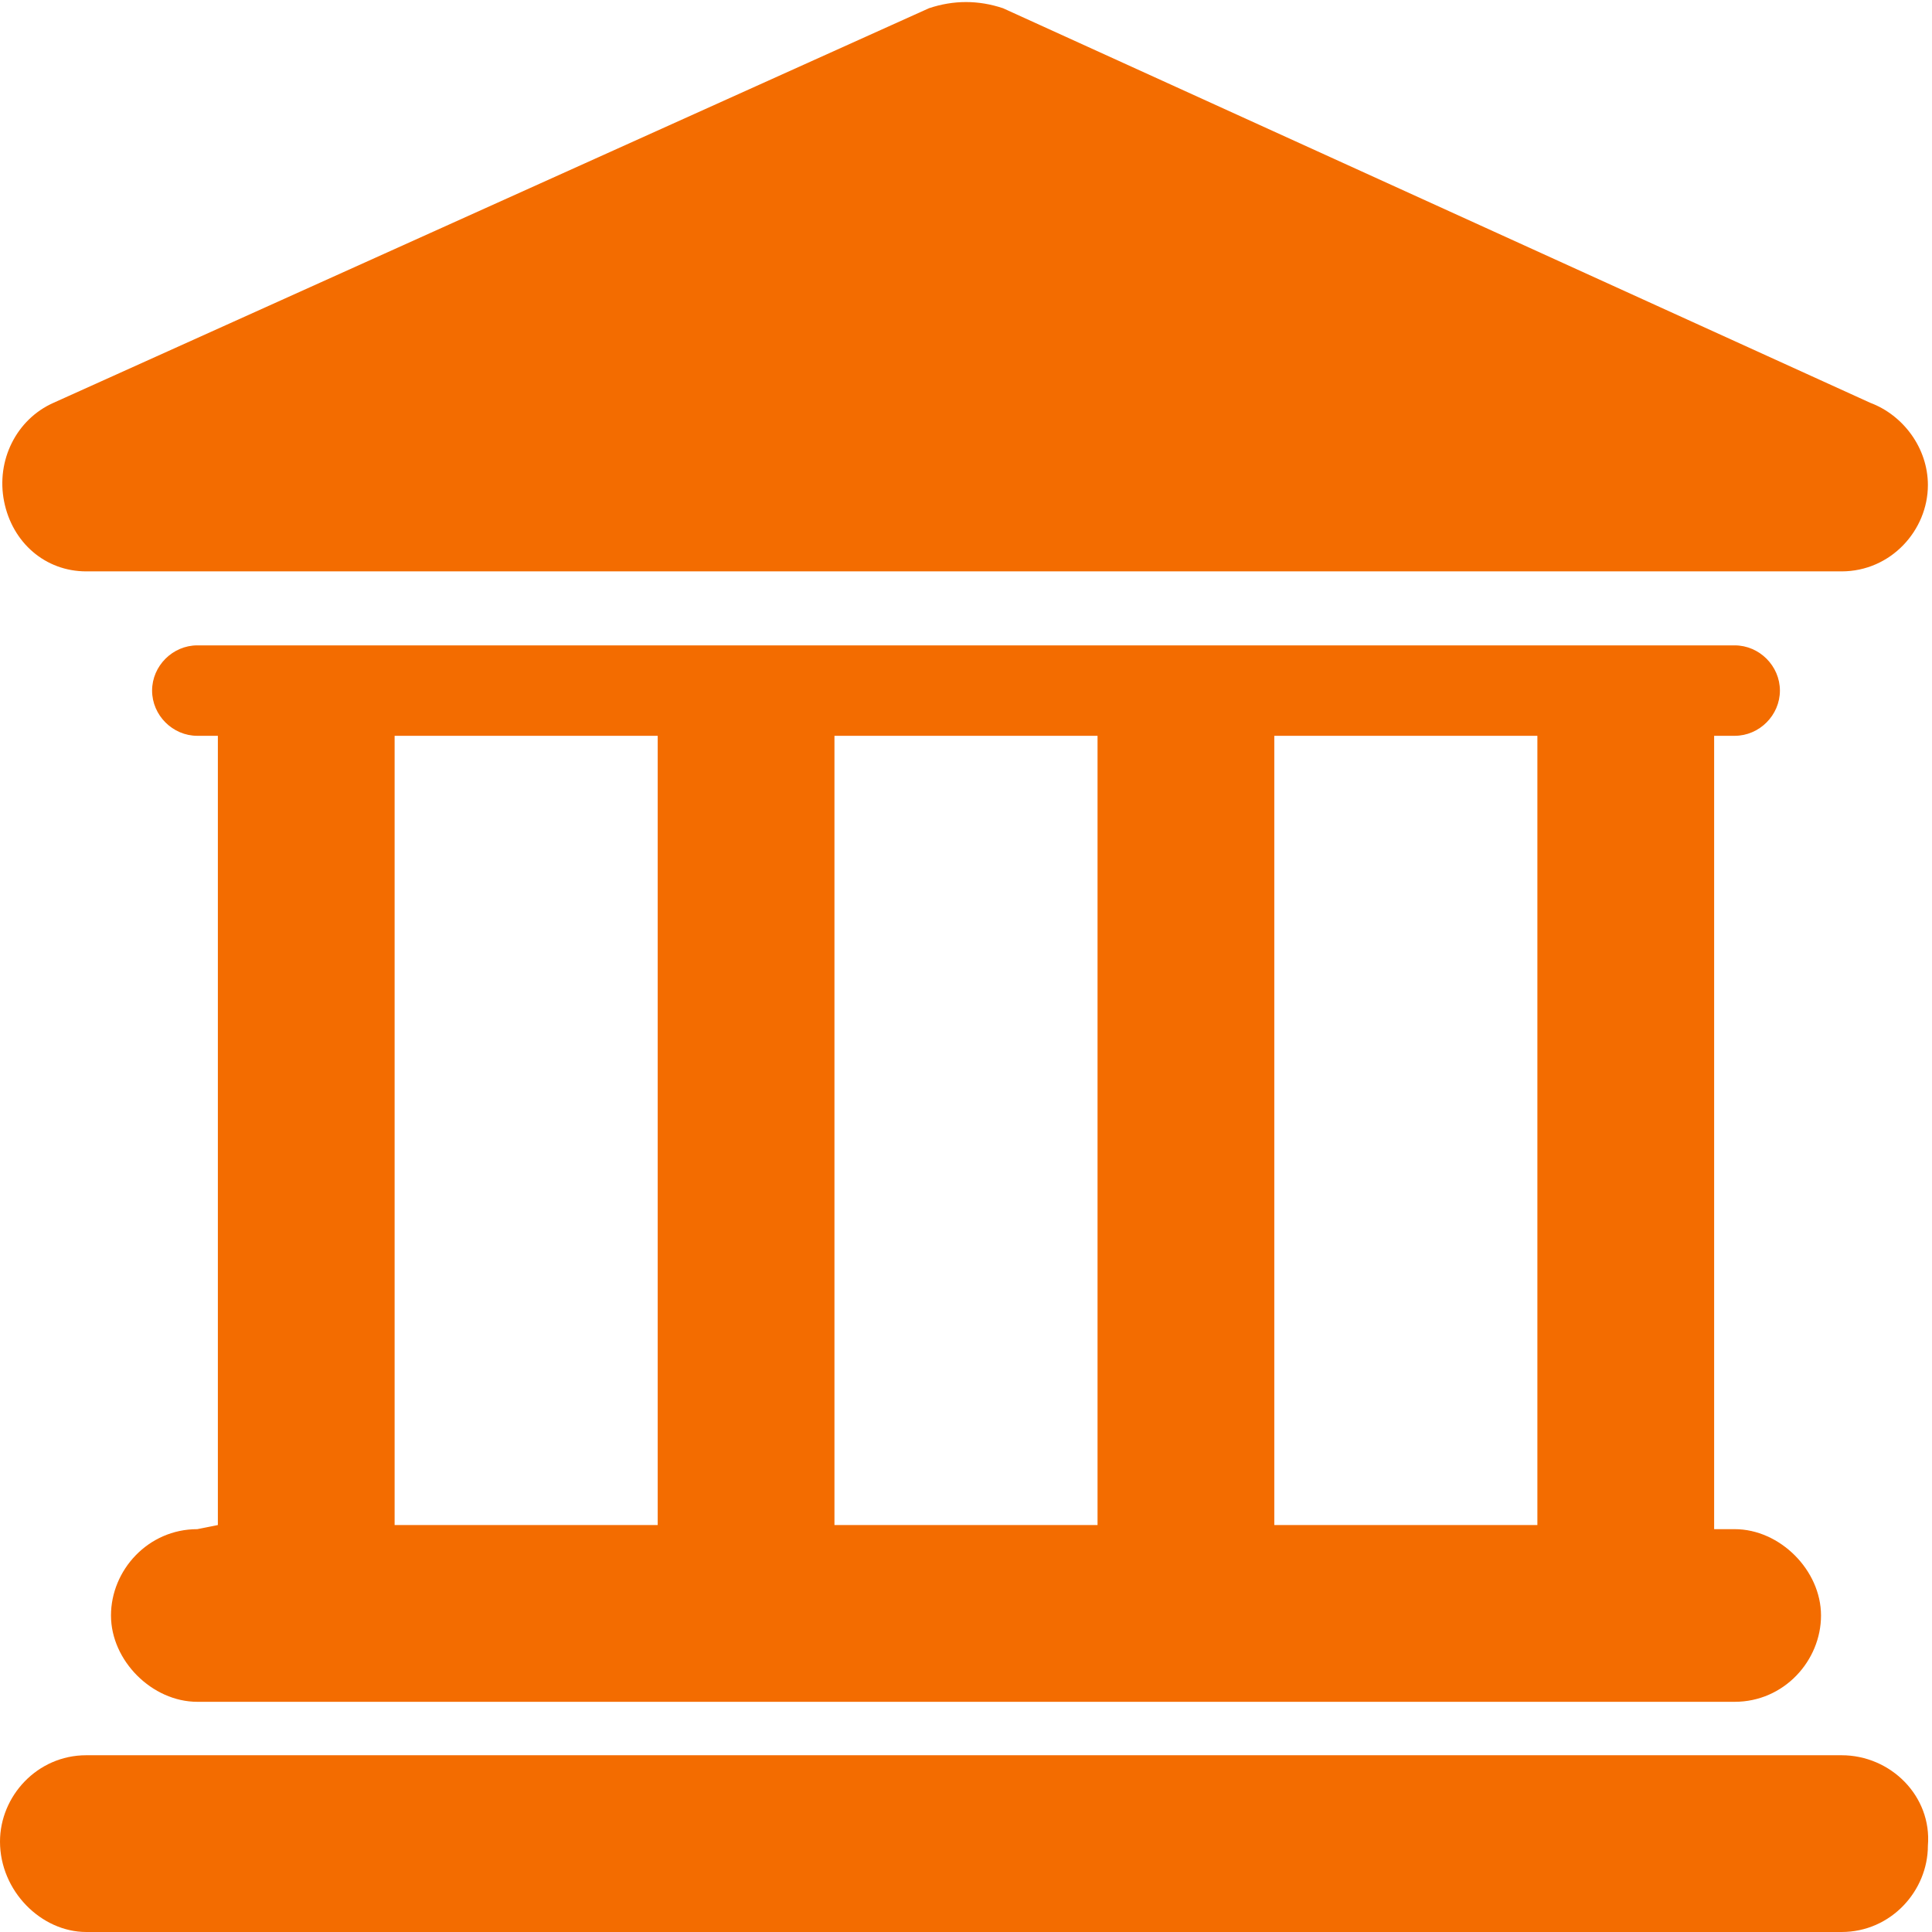
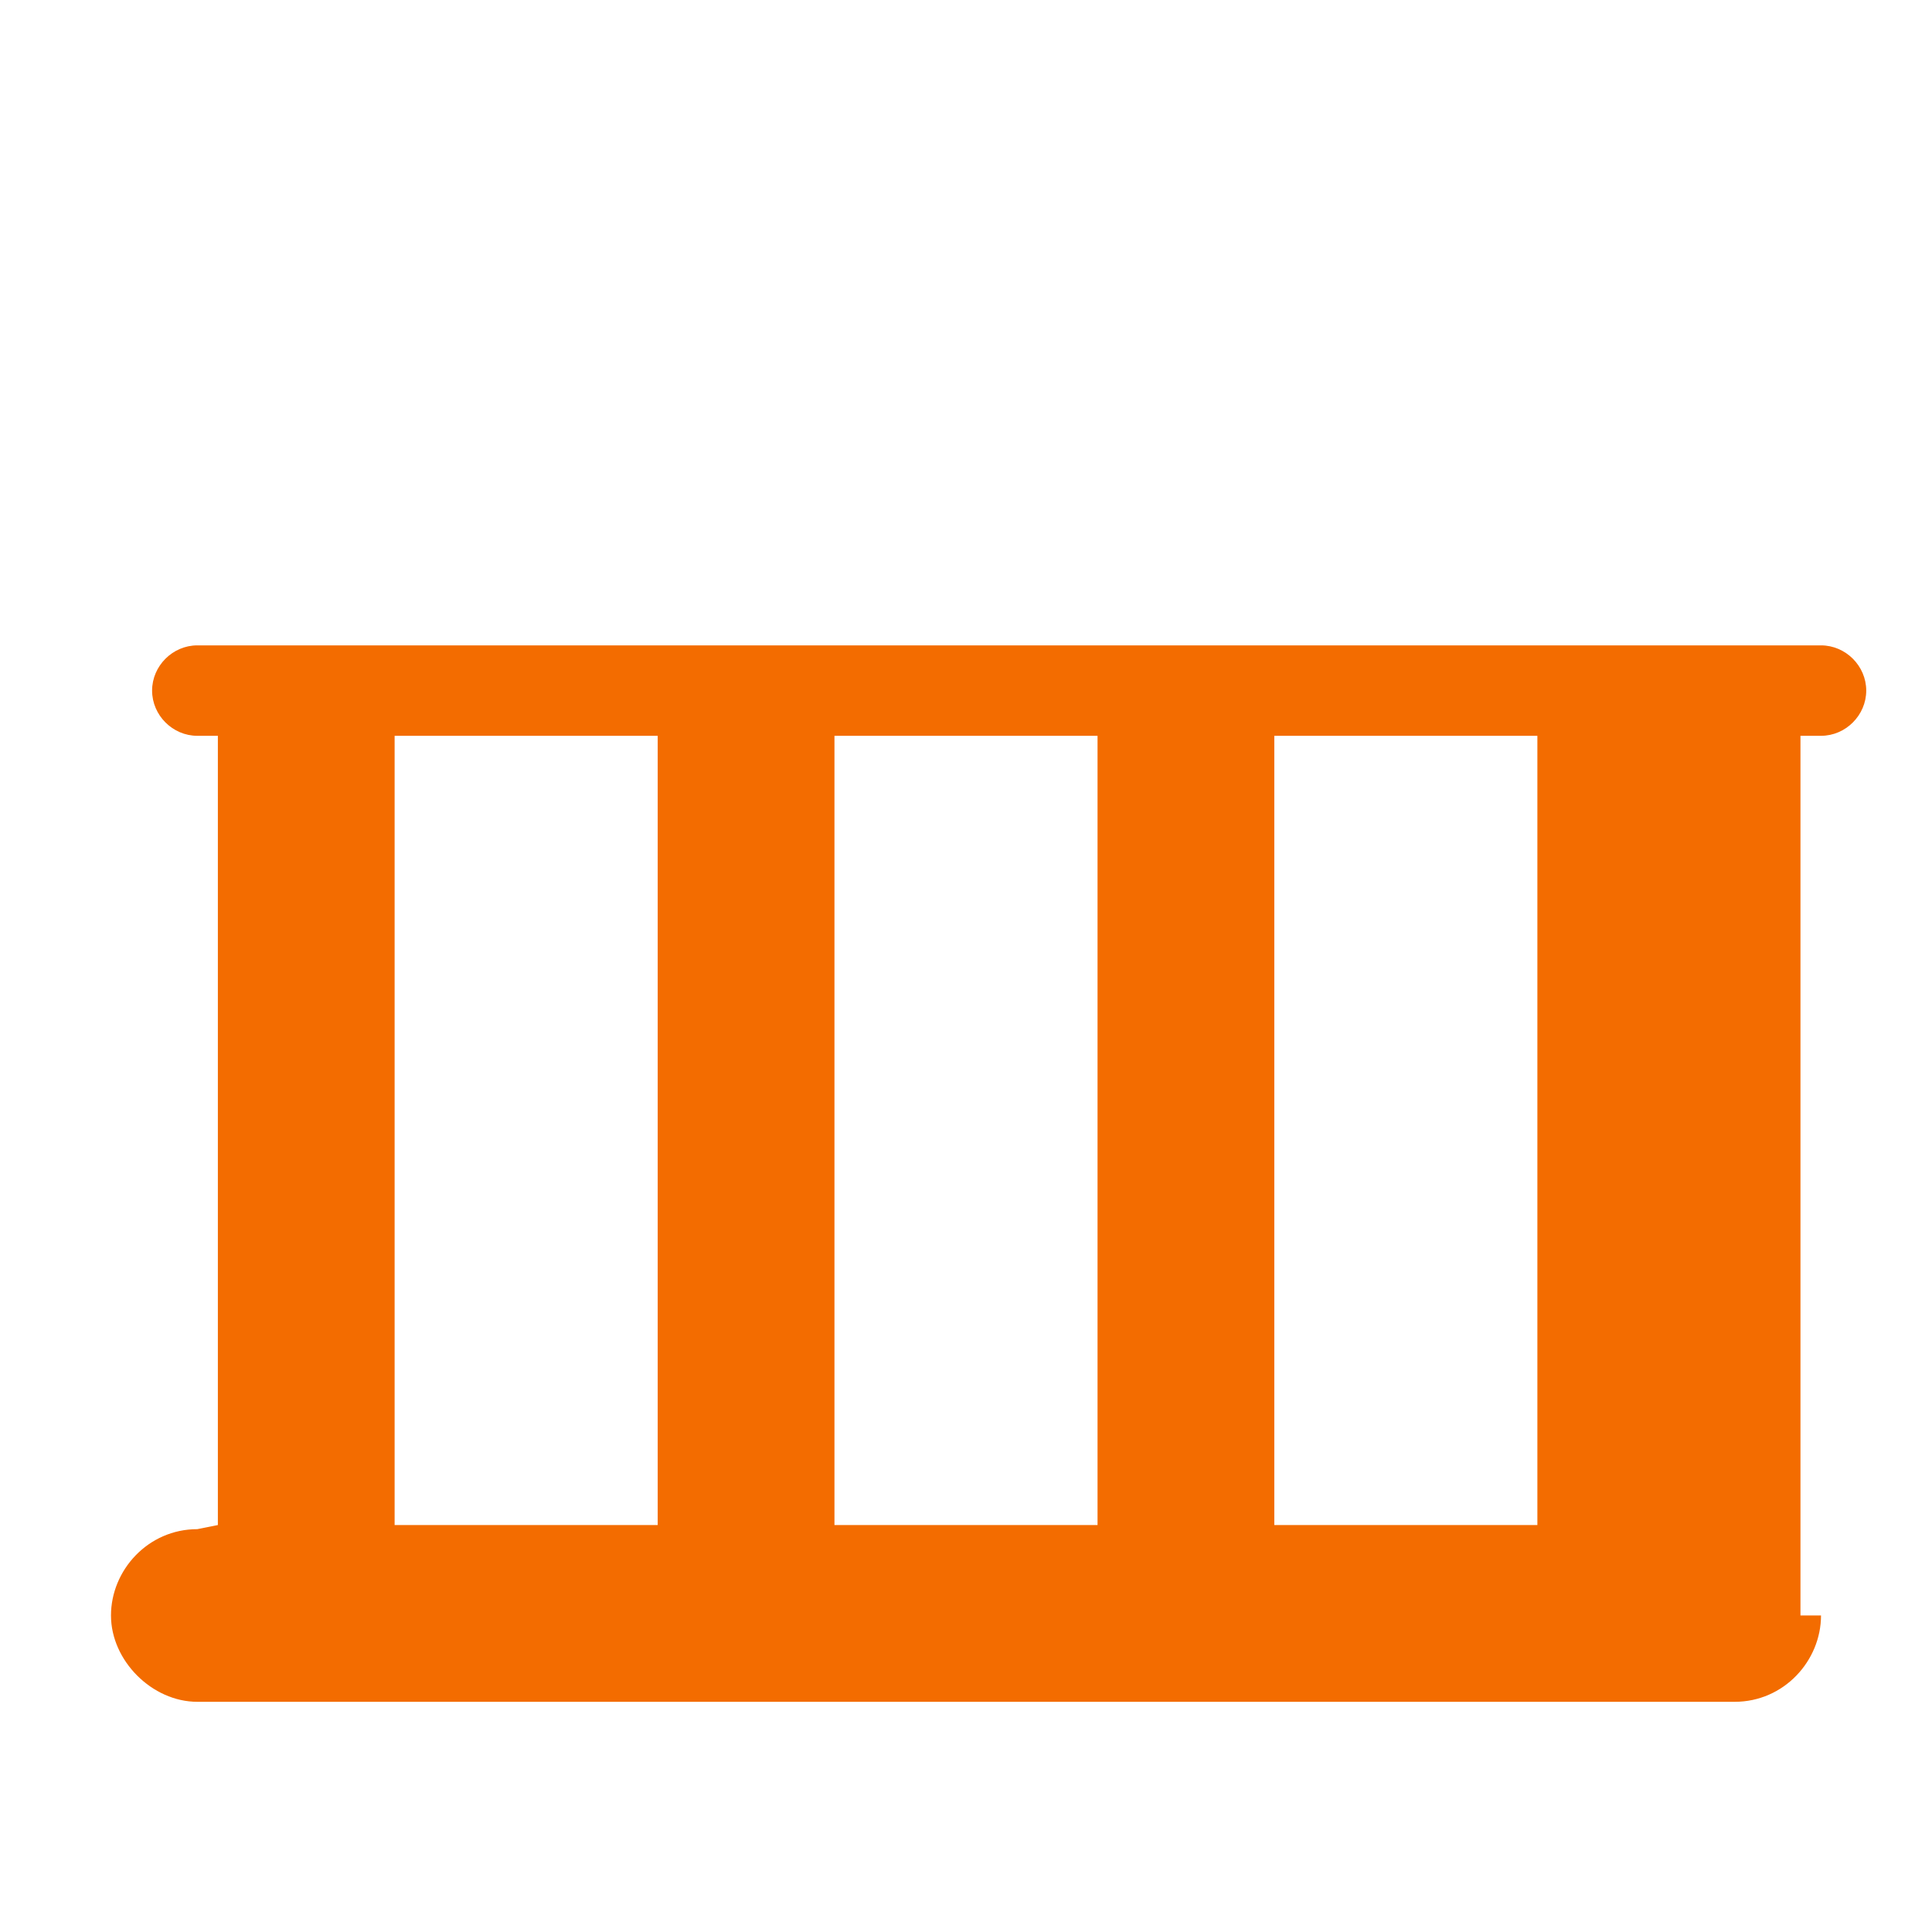
<svg xmlns="http://www.w3.org/2000/svg" version="1.1" fill="#f36c00" id="Capa_1" x="0px" y="0px" viewBox="0 0 47 47" style="enable-background:new 0 0 47 47;" xml:space="preserve">
  <g>
    <g id="Layer_1_78_">
      <g>
-         <path d="M44.8,42.7H2.1c-1.2,0-2.1,1-2.1,2.1C0,46,1,47,2.1,47h42.7c1.2,0,2.1-1,2.1-2.1C47,43.7,46,42.7,44.8,42.7z" />
-         <path d="M4.8,37.2c-1.2,0-2.1,1-2.1,2.1s1,2.1,2.1,2.1h37.4c1.2,0,2.1-1,2.1-2.1s-1-2.1-2.1-2.1h-0.5V17.9h0.5     c0.6,0,1.1-0.5,1.1-1.1s-0.5-1.1-1.1-1.1H4.8c-0.6,0-1.1,0.5-1.1,1.1s0.5,1.1,1.1,1.1h0.5v19.2L4.8,37.2L4.8,37.2z M37.4,17.9     v19.2H31V17.9H37.4z M26.7,17.9v19.2h-6.4V17.9H26.7z M9.6,17.9H16v19.2H9.6V17.9z" />
-         <path d="M2.1,13.9h42.7c0,0,0,0,0,0c1.2,0,2.1-1,2.1-2.1c0-0.9-0.6-1.7-1.4-2L24.4,0.2c-0.6-0.2-1.2-0.2-1.8,0L1.3,9.8     c-0.9,0.4-1.4,1.4-1.2,2.4C0.3,13.2,1.1,13.9,2.1,13.9z" />
+         <path d="M4.8,37.2c-1.2,0-2.1,1-2.1,2.1s1,2.1,2.1,2.1h37.4c1.2,0,2.1-1,2.1-2.1h-0.5V17.9h0.5     c0.6,0,1.1-0.5,1.1-1.1s-0.5-1.1-1.1-1.1H4.8c-0.6,0-1.1,0.5-1.1,1.1s0.5,1.1,1.1,1.1h0.5v19.2L4.8,37.2L4.8,37.2z M37.4,17.9     v19.2H31V17.9H37.4z M26.7,17.9v19.2h-6.4V17.9H26.7z M9.6,17.9H16v19.2H9.6V17.9z" />
      </g>
    </g>
  </g>
</svg>